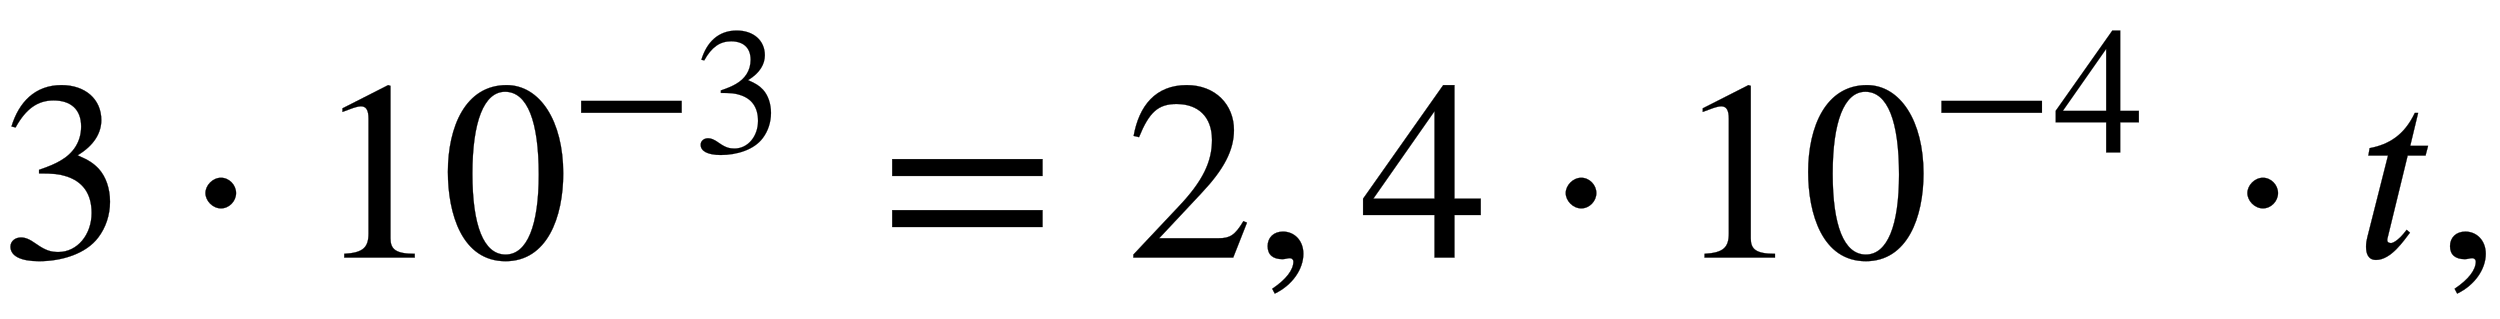
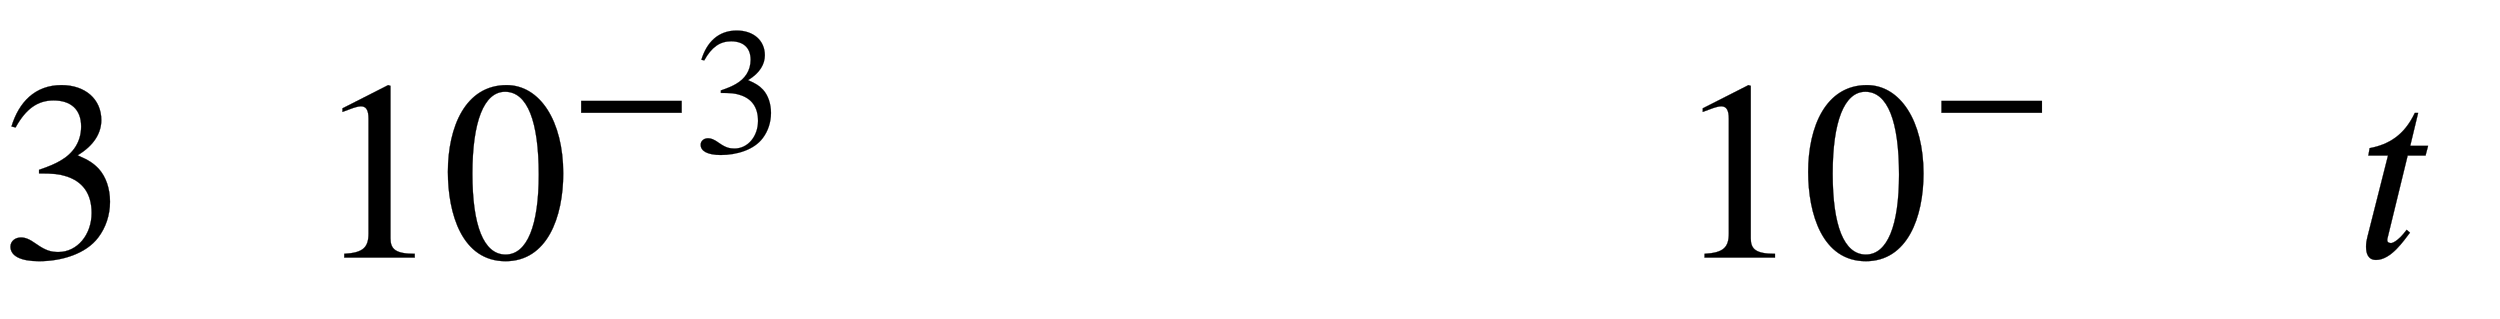
<svg xmlns="http://www.w3.org/2000/svg" xmlns:xlink="http://www.w3.org/1999/xlink" data-style="vertical-align:-.555ex" width="22.752ex" height="2.9ex" aria-labelledby="MathJax-SVG-1-Title" viewBox="0 -1009.4 9795.8 1248.4">
  <defs aria-hidden="true">
    <path id="a" stroke-width="1" d="M61 510l-16 4c29 95 92 162 196 162 93 0 156-55 156-137 0-48-26-98-93-138 44-19 62-31 83-53 28-31 44-77 44-129 0-53-17-102-46-140-48-64-143-93-232-93C80-14 41 7 41 43c0 21 18 36 41 36 17 0 33-6 61-26 37-26 58-31 86-31 74 0 130 68 130 153 0 76-35 125-104 145-22 7-45 10-102 10v14c38 13 64 24 84 36 49 28 81 73 81 134 0 68-42 102-108 102-62 0-108-32-149-106z" />
-     <path id="b" stroke-width="1" d="M203 253c0-32-27-60-59-60-33 0-61 30-61 60s28 60 61 60c32 0 59-28 59-60z" />
    <path id="c" stroke-width="1" d="M394 0H118v15c74 4 95 25 95 80v449c0 34-9 49-30 49-10 0-27-5-45-12l-27-10v14l179 91 9-3V76c0-43 20-61 95-61V0z" />
    <path id="d" stroke-width="1" d="M476 330c0-172-63-344-226-344C79-14 24 172 24 336c0 177 69 340 230 340 131 0 222-141 222-346zm-96-5c0 208-44 325-132 325-83 0-128-118-128-321S164 12 250 12c85 0 130 115 130 313z" />
    <path id="e" stroke-width="1" d="M621 220H64v66h557v-66z" />
-     <path id="f" stroke-width="1" d="M637 320H48v66h589v-66zm0-200H48v66h589v-66z" />
-     <path id="g" stroke-width="1" d="M474 137L420 0H29v12l178 189c94 99 130 175 130 260 0 91-54 141-139 141-72 0-107-32-147-130l-21 5c21 117 85 199 208 199 113 0 185-77 185-176 0-79-39-154-128-248L130 76h234c42 0 63 11 96 67z" />
-     <path id="h" stroke-width="1" d="M83-141l-10 19c55 37 83 74 83 107 0 7-6 13-14 13s-18-4-29-4C76-6 55 11 55 45s24 57 60 57c45 0 80-35 80-87 0-60-43-123-112-156z" />
-     <path id="i" stroke-width="1" d="M473 167H370V0h-78v167H12v64l314 445h44V231h103v-64zm-181 64v343L52 231h240z" />
    <path id="j" stroke-width="1" d="M283 438l-10-38h-70L125 80c-1-3-2-8-2-11 0-6 3-12 16-12 0 0 23 2 60 52l13-11C188 67 138-9 79-9 48-9 40 16 40 43c0 13 2 26 5 37l81 320H49l5 29c75 14 136 51 177 138h13l-31-129h70z" />
  </defs>
  <g fill="currentColor" stroke="currentColor" stroke-width="0" aria-hidden="true" transform="scale(1 -1)">
    <use xlink:href="#a" />
    <use x="722" xlink:href="#b" />
    <g transform="translate(1231)">
      <use xlink:href="#c" />
      <use x="500" xlink:href="#d" />
      <g transform="matrix(.707 0 0 .707 1001 412)">
        <use xlink:href="#e" />
        <use x="685" xlink:href="#a" />
      </g>
    </g>
    <use x="3448" xlink:href="#f" />
    <use x="4412" xlink:href="#g" />
    <use x="4912" xlink:href="#h" />
    <use x="5329" xlink:href="#i" />
    <use x="6052" xlink:href="#b" />
    <g transform="translate(6561)">
      <use xlink:href="#c" />
      <use x="500" xlink:href="#d" />
      <g transform="matrix(.707 0 0 .707 1001 412)">
        <use xlink:href="#e" />
        <use x="685" xlink:href="#i" />
      </g>
    </g>
    <use x="8723" xlink:href="#b" />
    <use x="9231" xlink:href="#j" />
    <use x="9545" xlink:href="#h" />
  </g>
</svg>